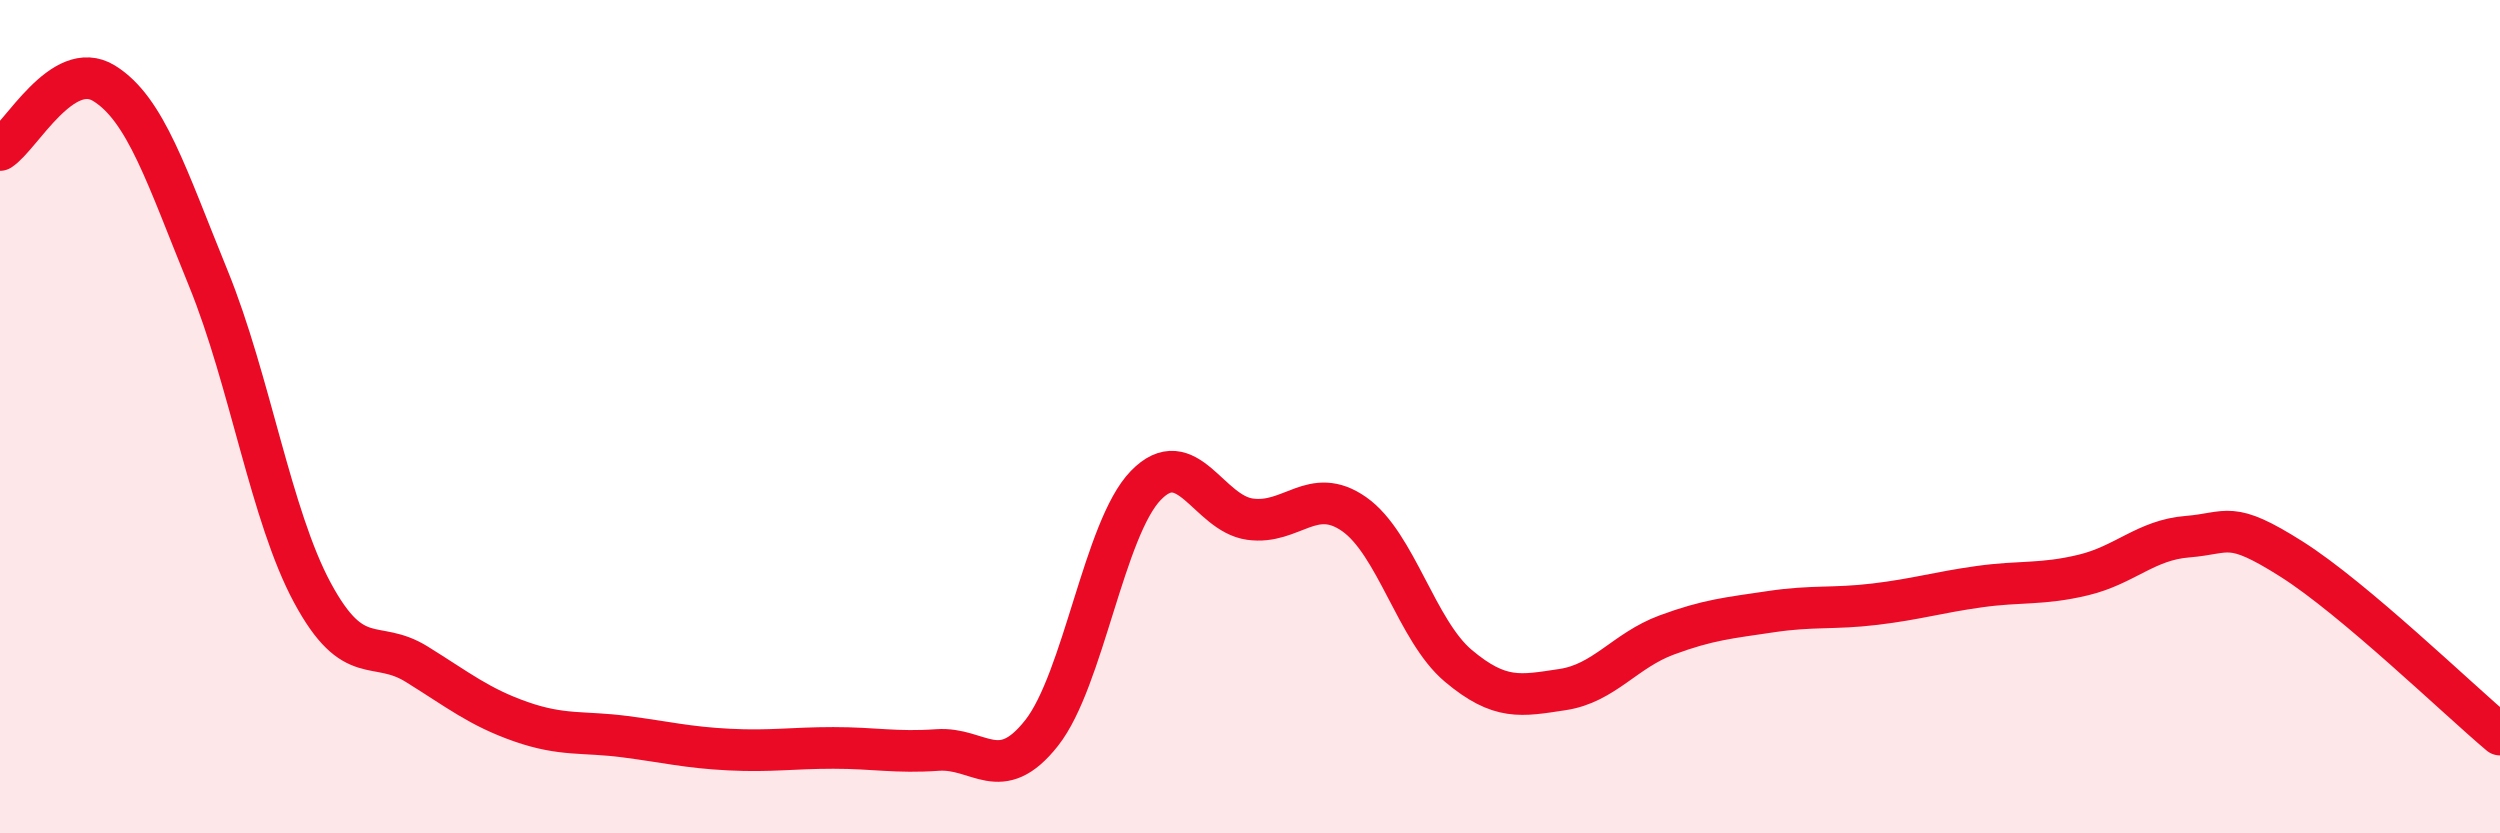
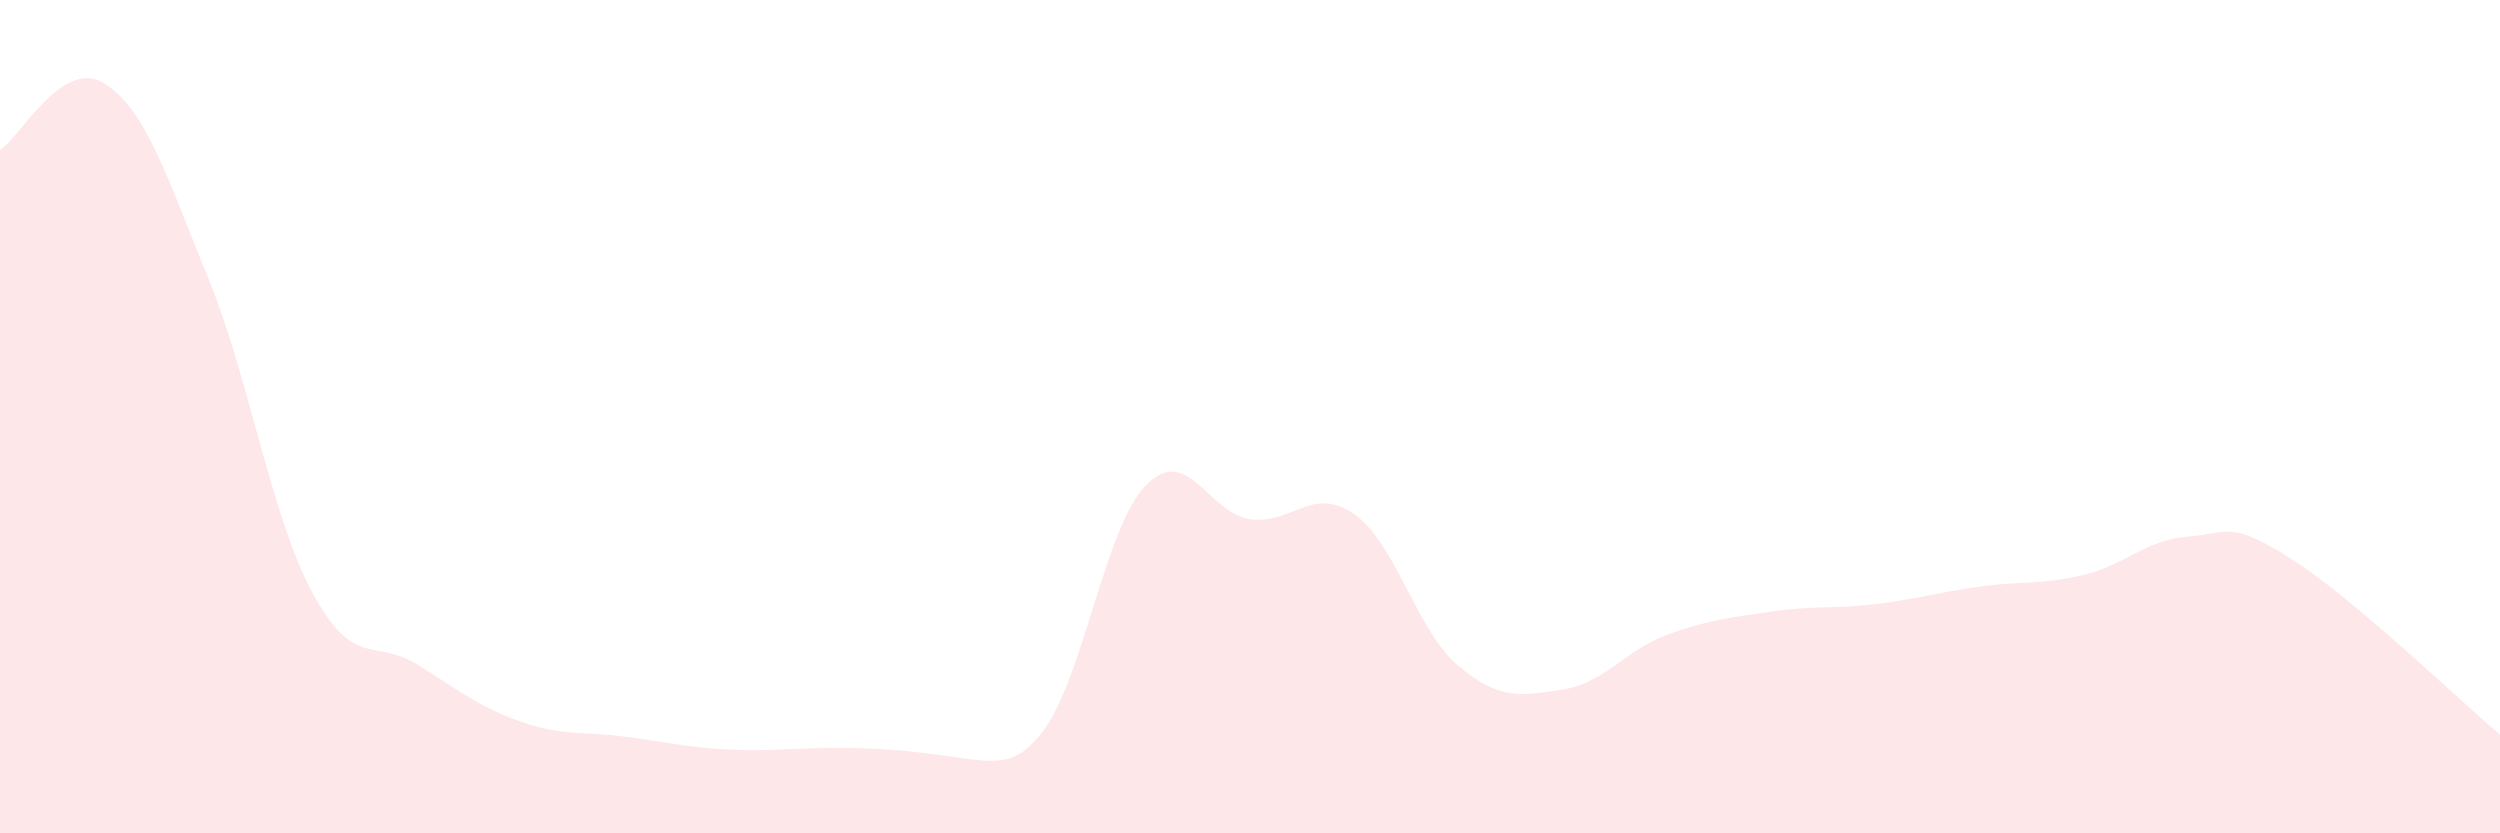
<svg xmlns="http://www.w3.org/2000/svg" width="60" height="20" viewBox="0 0 60 20">
-   <path d="M 0,3.6 C 0.5,3.28 1.5,1.38 2.5,2 C 3.5,2.62 4,4.23 5,6.68 C 6,9.13 6.5,12.38 7.5,14.23 C 8.5,16.08 9,15.32 10,15.94 C 11,16.56 11.5,16.97 12.5,17.32 C 13.5,17.67 14,17.55 15,17.68 C 16,17.81 16.5,17.94 17.5,17.99 C 18.5,18.04 19,17.95 20,17.95 C 21,17.95 21.5,18.07 22.5,18 C 23.5,17.93 24,18.86 25,17.59 C 26,16.32 26.5,12.68 27.5,11.65 C 28.5,10.62 29,12.32 30,12.46 C 31,12.6 31.5,11.64 32.5,12.34 C 33.5,13.04 34,15.14 35,15.98 C 36,16.82 36.5,16.7 37.5,16.55 C 38.5,16.4 39,15.61 40,15.24 C 41,14.87 41.5,14.83 42.5,14.68 C 43.5,14.53 44,14.62 45,14.5 C 46,14.38 46.5,14.22 47.5,14.08 C 48.5,13.94 49,14.04 50,13.8 C 51,13.56 51.5,12.96 52.5,12.88 C 53.5,12.8 53.5,12.47 55,13.42 C 56.5,14.37 59,16.79 60,17.63L60 20L0 20Z" fill="#EB0A25" opacity="0.1" stroke-linecap="round" stroke-linejoin="round" />
-   <path d="M 0,3.6 C 0.5,3.28 1.5,1.38 2.5,2 C 3.5,2.62 4,4.23 5,6.68 C 6,9.13 6.5,12.38 7.5,14.23 C 8.5,16.08 9,15.32 10,15.94 C 11,16.56 11.5,16.97 12.5,17.32 C 13.5,17.67 14,17.55 15,17.68 C 16,17.81 16.5,17.94 17.5,17.99 C 18.5,18.04 19,17.95 20,17.95 C 21,17.95 21.5,18.07 22.5,18 C 23.5,17.93 24,18.86 25,17.59 C 26,16.32 26.5,12.68 27.5,11.65 C 28.5,10.62 29,12.32 30,12.46 C 31,12.6 31.5,11.64 32.5,12.34 C 33.5,13.04 34,15.14 35,15.98 C 36,16.82 36.5,16.7 37.5,16.55 C 38.5,16.4 39,15.61 40,15.24 C 41,14.87 41.5,14.83 42.5,14.68 C 43.5,14.53 44,14.62 45,14.5 C 46,14.38 46.5,14.22 47.5,14.08 C 48.5,13.94 49,14.04 50,13.8 C 51,13.56 51.5,12.96 52.5,12.88 C 53.5,12.8 53.5,12.47 55,13.42 C 56.5,14.37 59,16.79 60,17.63" stroke="#EB0A25" stroke-width="1" fill="none" stroke-linecap="round" stroke-linejoin="round" />
+   <path d="M 0,3.6 C 0.5,3.28 1.5,1.38 2.5,2 C 3.5,2.62 4,4.23 5,6.68 C 6,9.13 6.5,12.38 7.5,14.23 C 8.5,16.08 9,15.32 10,15.94 C 11,16.56 11.5,16.97 12.5,17.32 C 13.5,17.67 14,17.55 15,17.68 C 16,17.81 16.5,17.94 17.5,17.99 C 18.5,18.04 19,17.95 20,17.95 C 23.5,17.93 24,18.86 25,17.59 C 26,16.32 26.5,12.68 27.5,11.65 C 28.5,10.62 29,12.32 30,12.46 C 31,12.6 31.5,11.64 32.5,12.34 C 33.5,13.04 34,15.14 35,15.98 C 36,16.82 36.5,16.7 37.5,16.55 C 38.5,16.4 39,15.61 40,15.24 C 41,14.87 41.5,14.83 42.5,14.68 C 43.5,14.53 44,14.62 45,14.5 C 46,14.38 46.5,14.22 47.5,14.08 C 48.5,13.94 49,14.04 50,13.8 C 51,13.56 51.5,12.96 52.5,12.88 C 53.5,12.8 53.5,12.47 55,13.42 C 56.5,14.37 59,16.79 60,17.63L60 20L0 20Z" fill="#EB0A25" opacity="0.1" stroke-linecap="round" stroke-linejoin="round" />
</svg>